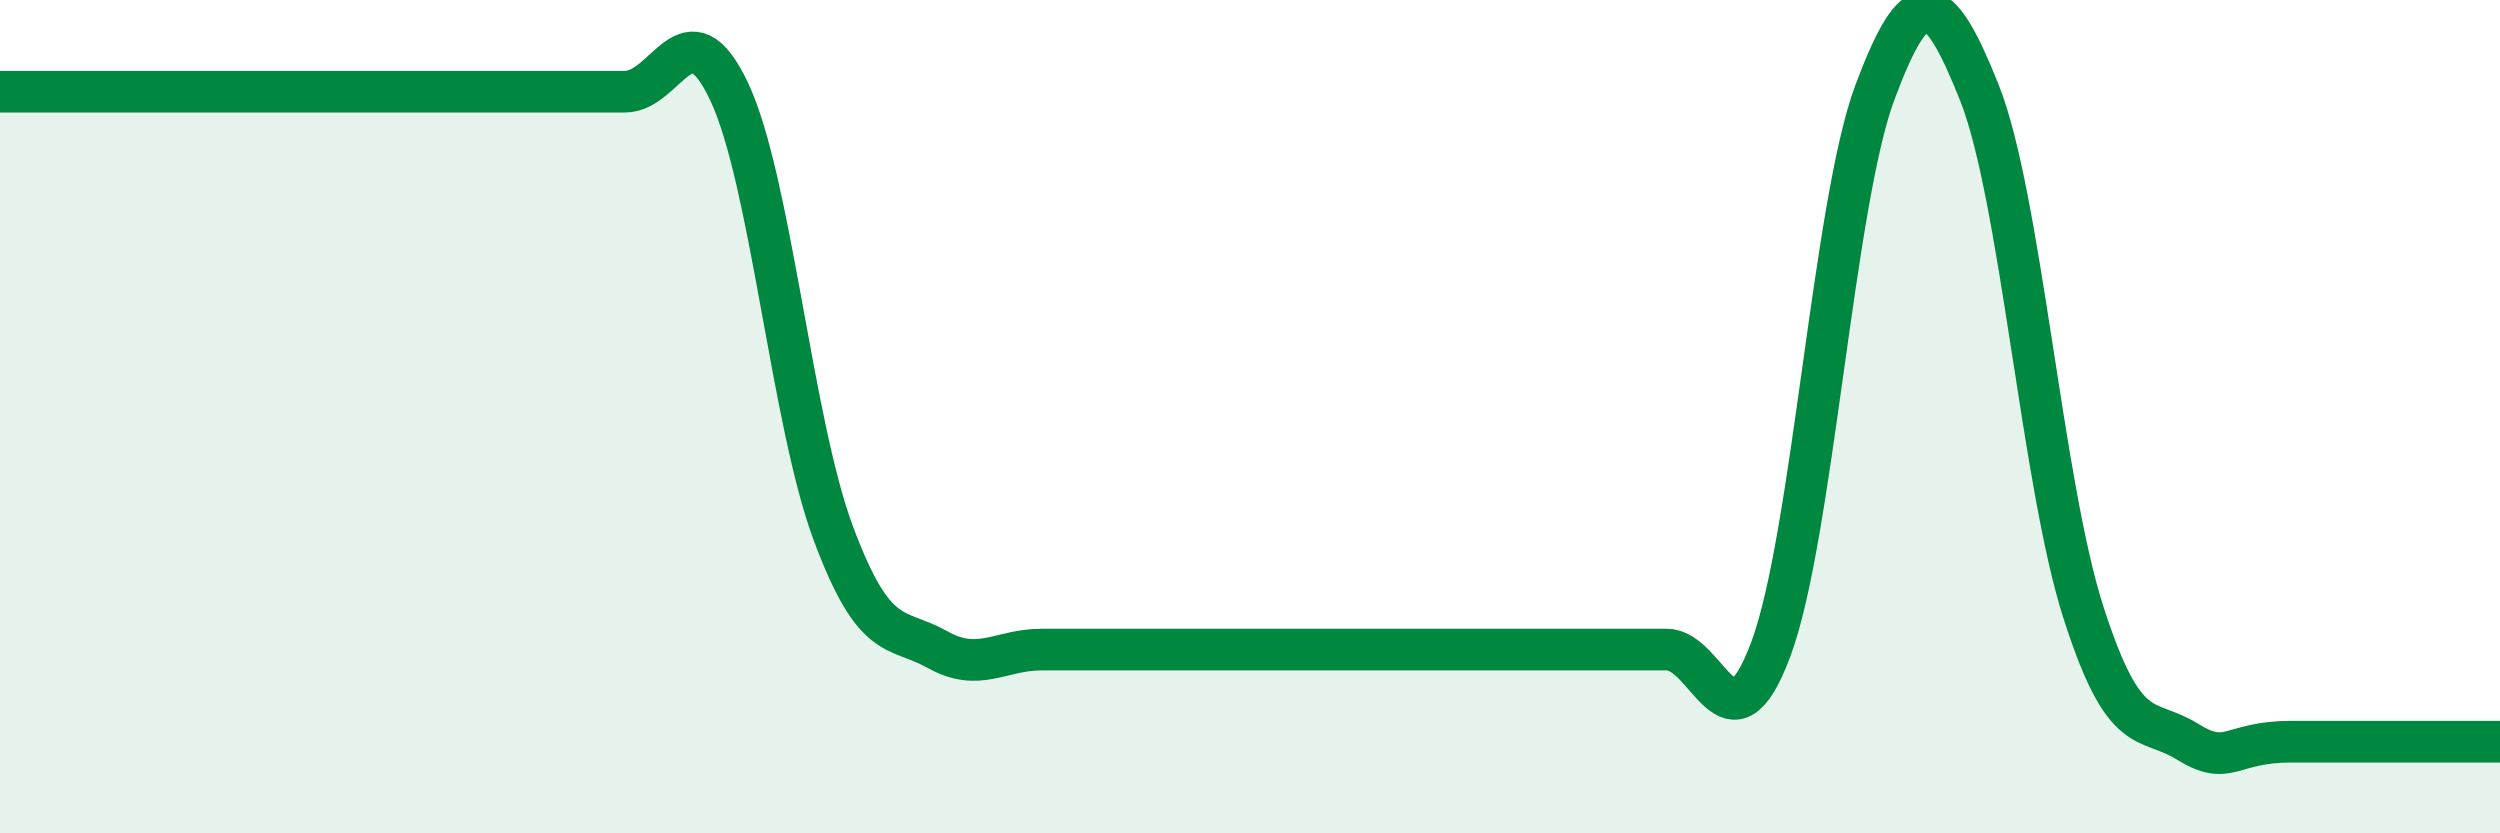
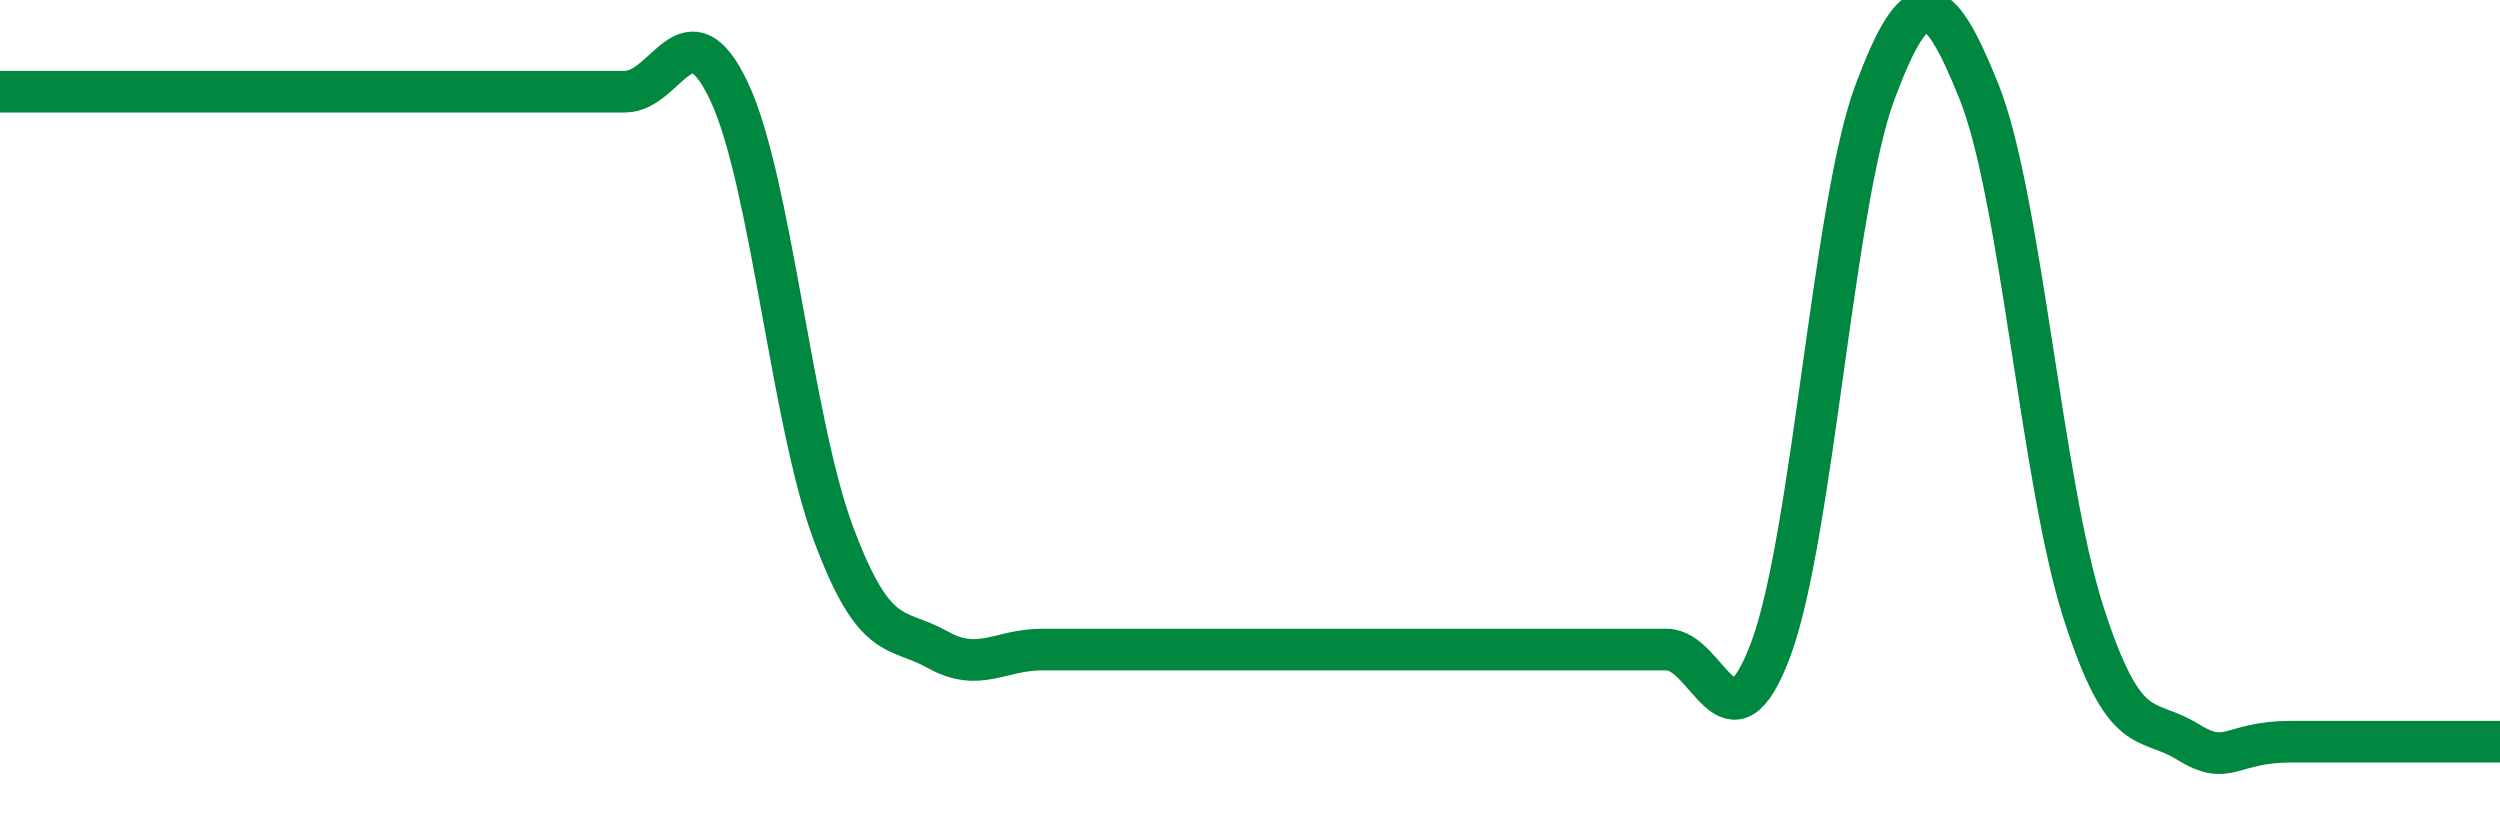
<svg xmlns="http://www.w3.org/2000/svg" width="60" height="20" viewBox="0 0 60 20">
-   <path d="M 0,2.2 C 0.5,2.2 1.5,2.2 2.5,2.2 C 3.5,2.2 4,2.2 5,2.2 C 6,2.2 6.5,2.2 7.5,2.2 C 8.5,2.2 9,2.2 10,2.2 C 11,2.2 11.5,2.2 12.5,2.2 C 13.5,2.2 14,2.2 15,2.2 C 16,2.2 16.5,0.08 17.5,2.2 C 18.5,4.32 19,10.12 20,12.8 C 21,15.48 21.5,15.03 22.5,15.59 C 23.5,16.15 24,15.59 25,15.59 C 26,15.59 26.5,15.59 27.5,15.59 C 28.5,15.59 29,15.59 30,15.59 C 31,15.59 31.5,15.59 32.5,15.59 C 33.5,15.59 34,15.59 35,15.59 C 36,15.59 36.5,15.59 37.5,15.59 C 38.5,15.59 39,15.59 40,15.59 C 41,15.59 41.5,18.26 42.5,15.58 C 43.5,12.9 44,4.88 45,2.21 C 46,-0.46 46.5,-0.29 47.5,2.21 C 48.5,4.71 49,11.57 50,14.69 C 51,17.81 51.5,17.18 52.5,17.8 C 53.5,18.42 53.5,17.8 55,17.8 C 56.5,17.8 59,17.8 60,17.8L60 20L0 20Z" fill="#008740" opacity="0.1" stroke-linecap="round" stroke-linejoin="round" />
  <path d="M 0,2.2 C 0.5,2.2 1.5,2.2 2.5,2.2 C 3.5,2.2 4,2.2 5,2.2 C 6,2.2 6.5,2.2 7.5,2.2 C 8.5,2.2 9,2.2 10,2.2 C 11,2.2 11.5,2.2 12.5,2.2 C 13.5,2.2 14,2.2 15,2.2 C 16,2.2 16.5,0.08 17.5,2.2 C 18.5,4.32 19,10.12 20,12.8 C 21,15.48 21.5,15.03 22.5,15.59 C 23.5,16.15 24,15.59 25,15.59 C 26,15.59 26.5,15.59 27.5,15.59 C 28.5,15.59 29,15.59 30,15.59 C 31,15.59 31.5,15.59 32.5,15.59 C 33.5,15.59 34,15.59 35,15.59 C 36,15.59 36.5,15.59 37.5,15.59 C 38.5,15.59 39,15.59 40,15.59 C 41,15.59 41.5,18.26 42.5,15.58 C 43.5,12.9 44,4.88 45,2.21 C 46,-0.46 46.5,-0.29 47.5,2.21 C 48.5,4.71 49,11.57 50,14.69 C 51,17.81 51.5,17.18 52.5,17.8 C 53.5,18.42 53.5,17.8 55,17.8 C 56.5,17.8 59,17.8 60,17.8" stroke="#008740" stroke-width="1" fill="none" stroke-linecap="round" stroke-linejoin="round" />
</svg>